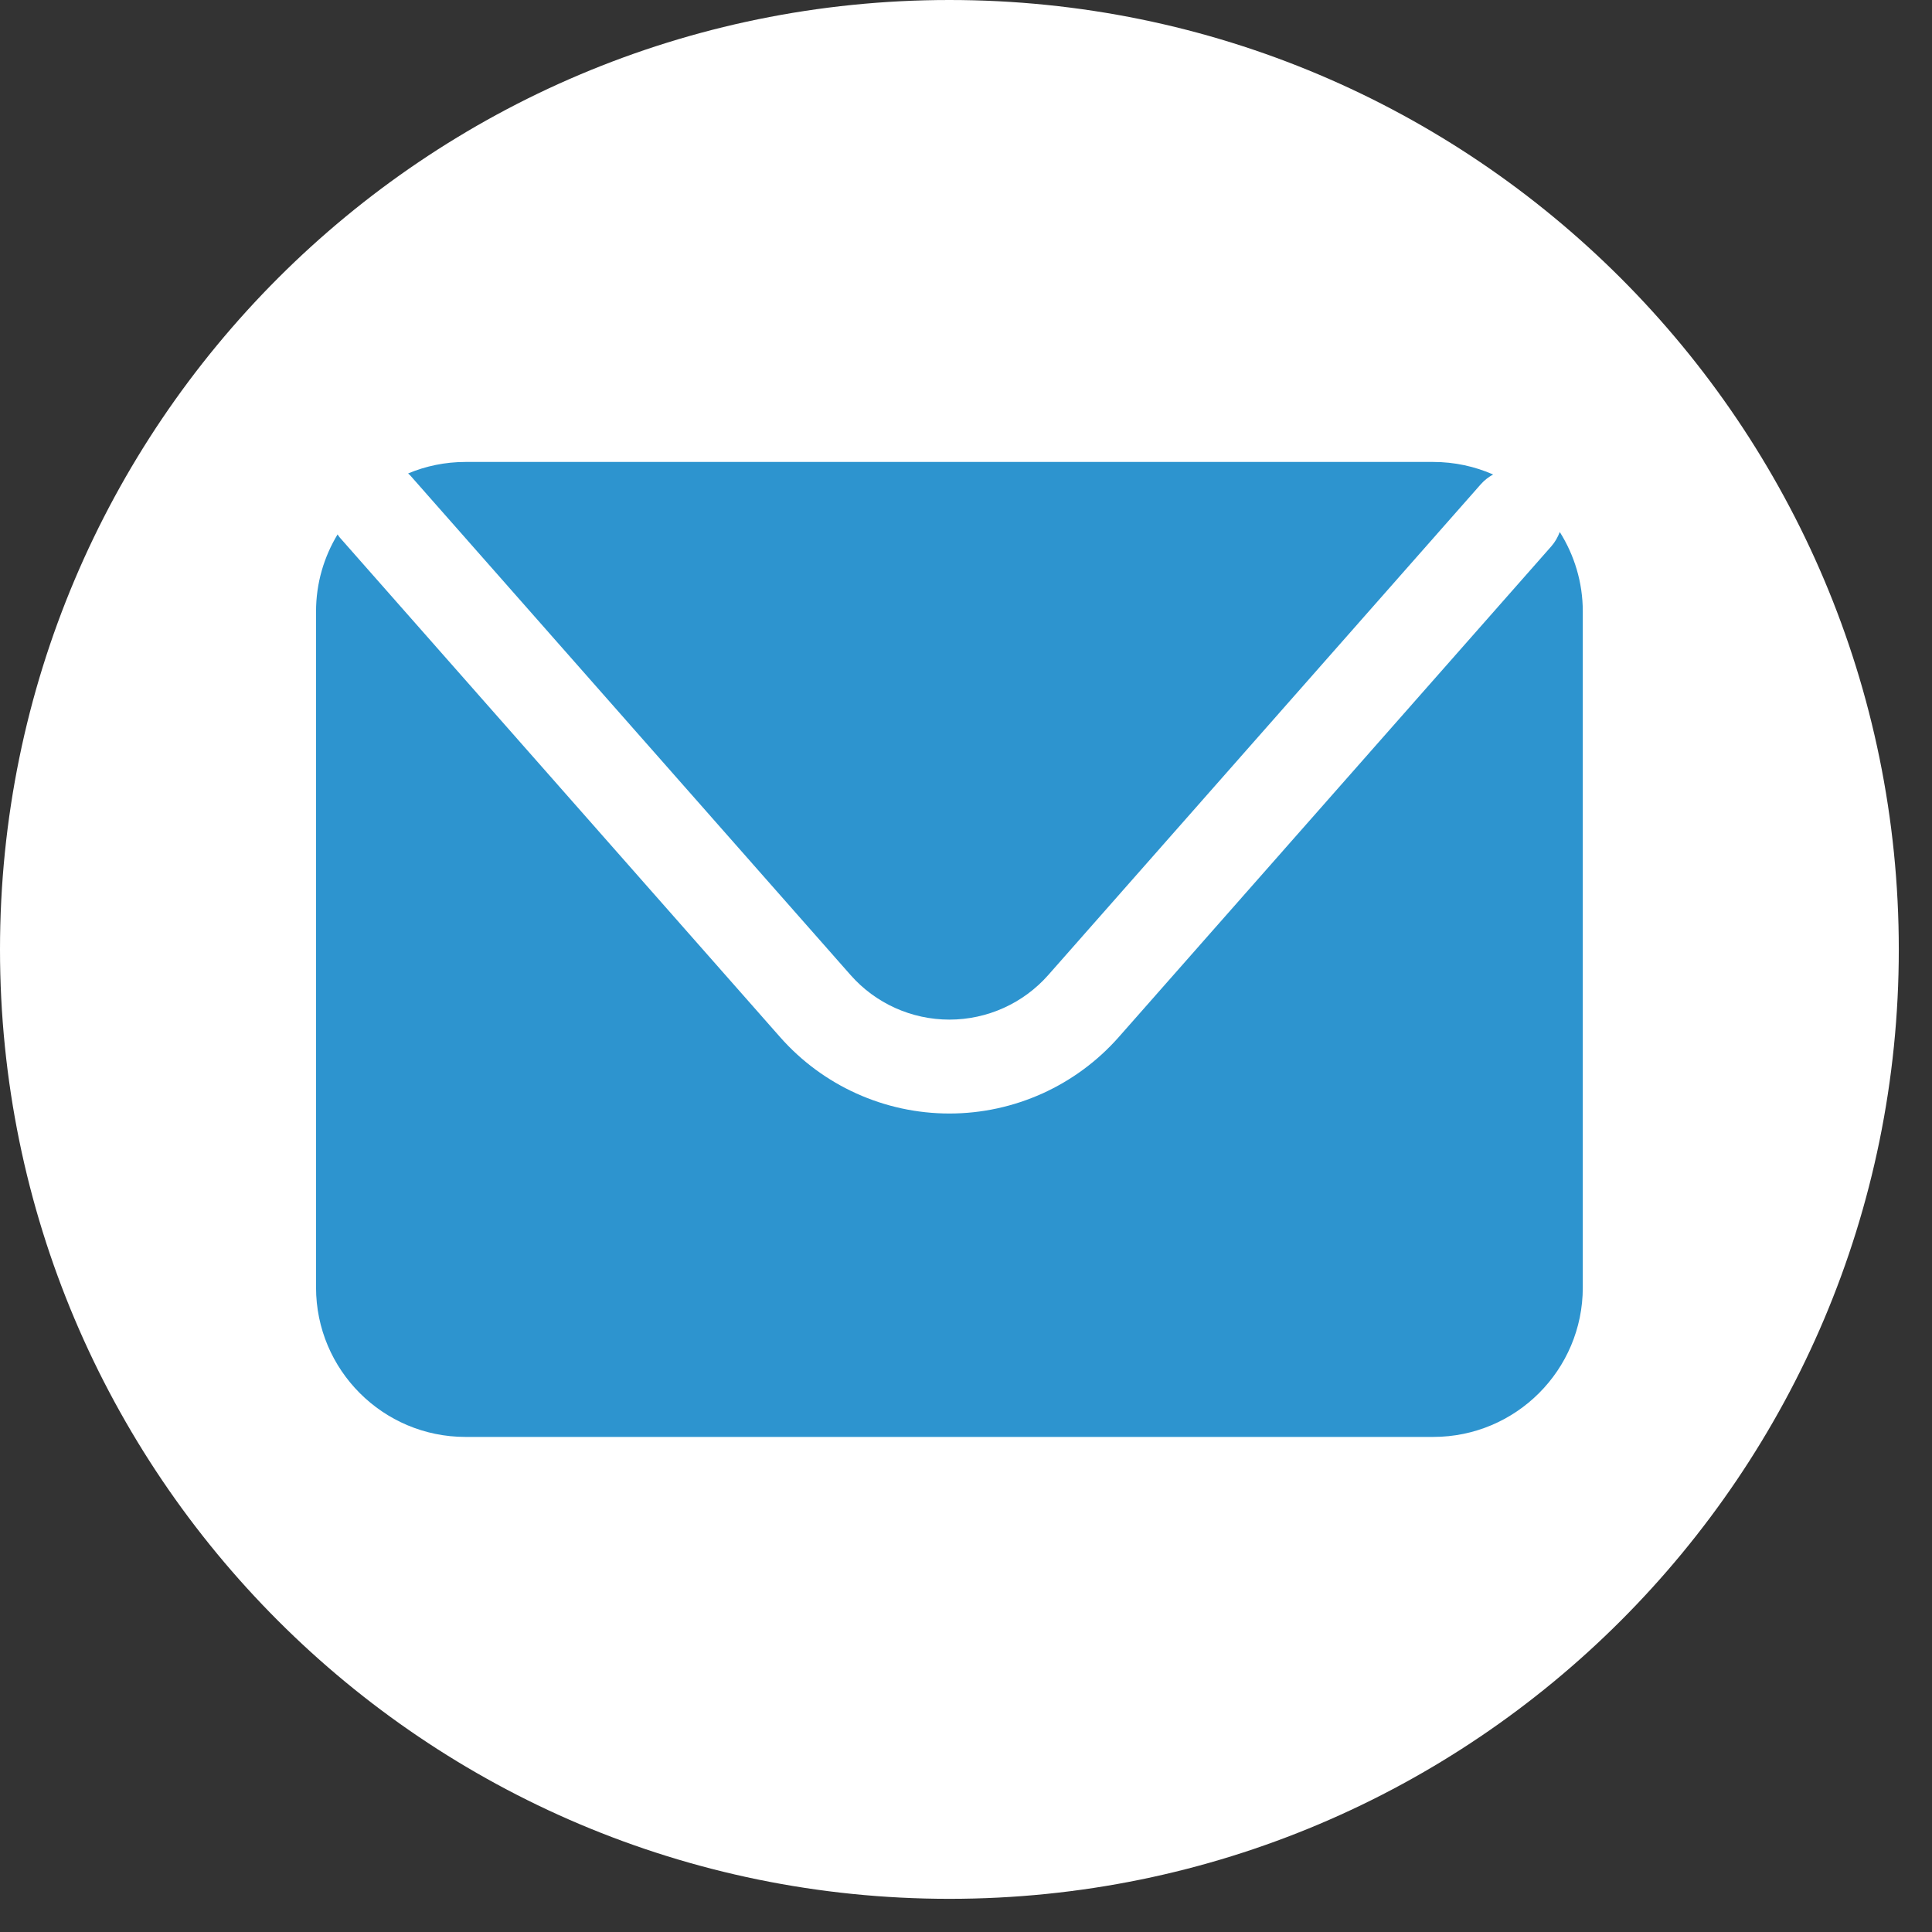
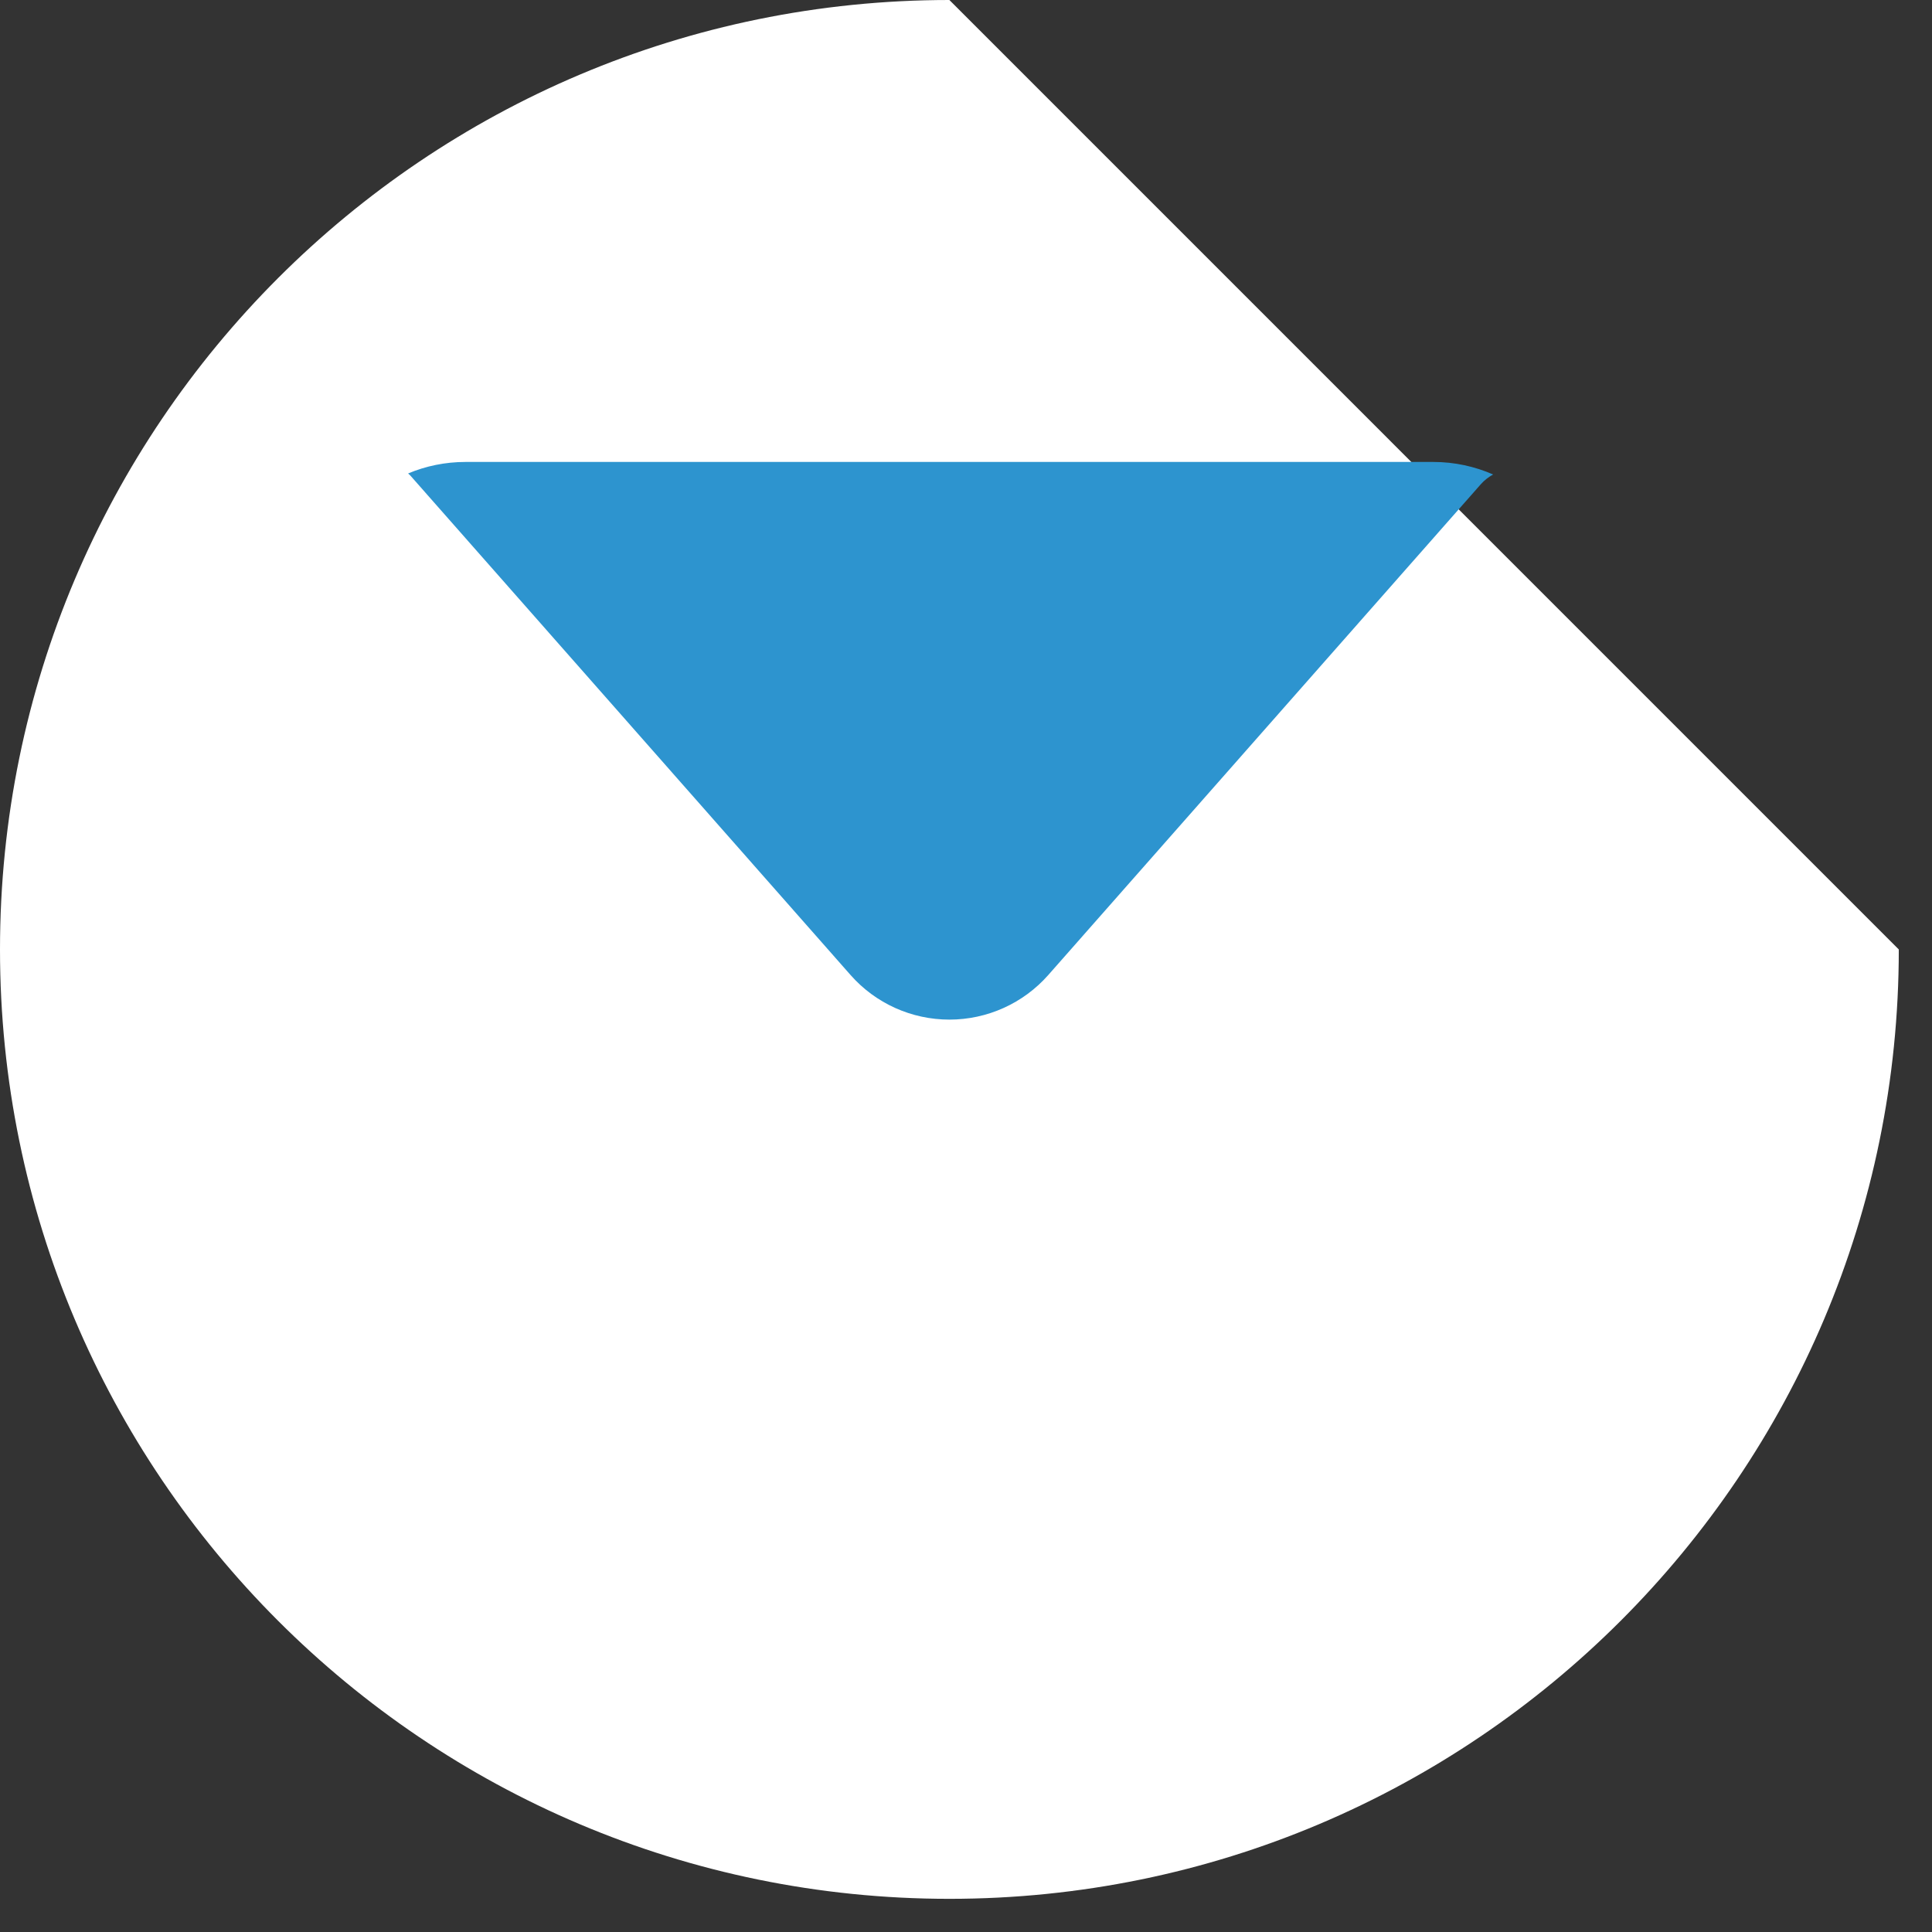
<svg xmlns="http://www.w3.org/2000/svg" width="48" height="48" viewBox="0 0 48 48" fill="none">
  <rect x="0" y="0" width="48" height="48" fill="#333333" stroke="none" />
-   <path d="M47.175 23.589C47.175 36.616 36.615 47.176 23.587 47.176C10.56 47.176 0 36.616 0 23.589C0 10.561 10.56 1.38156e-05 23.587 1.38156e-05C36.615 1.38156e-05 47.175 10.561 47.175 23.589Z" fill="white" />
+   <path d="M47.175 23.589C47.175 36.616 36.615 47.176 23.587 47.176C10.56 47.176 0 36.616 0 23.589C0 10.561 10.56 1.38156e-05 23.587 1.38156e-05Z" fill="white" />
  <path d="M10.195 11.815L21.131 24.223C21.751 24.928 22.647 25.332 23.588 25.332C24.528 25.332 25.424 24.928 26.045 24.223L36.792 12.029C36.88 11.929 36.985 11.851 37.096 11.788C36.64 11.589 36.139 11.477 35.609 11.477H11.565C11.059 11.477 10.577 11.579 10.139 11.763C10.157 11.78 10.177 11.795 10.195 11.815Z" fill="#2D94CF" />
-   <path d="M38.752 13.217C38.704 13.344 38.637 13.465 38.543 13.572L27.796 25.765C26.731 26.973 25.197 27.665 23.588 27.665C21.977 27.665 20.444 26.973 19.38 25.765L8.444 13.357C8.421 13.332 8.407 13.304 8.387 13.277C8.049 13.836 7.852 14.489 7.852 15.191V31.987C7.852 34.037 9.515 35.7 11.565 35.7H35.609C37.661 35.7 39.324 34.037 39.324 31.987V15.191C39.324 14.465 39.112 13.789 38.752 13.217Z" fill="#2D94CF" />
</svg>